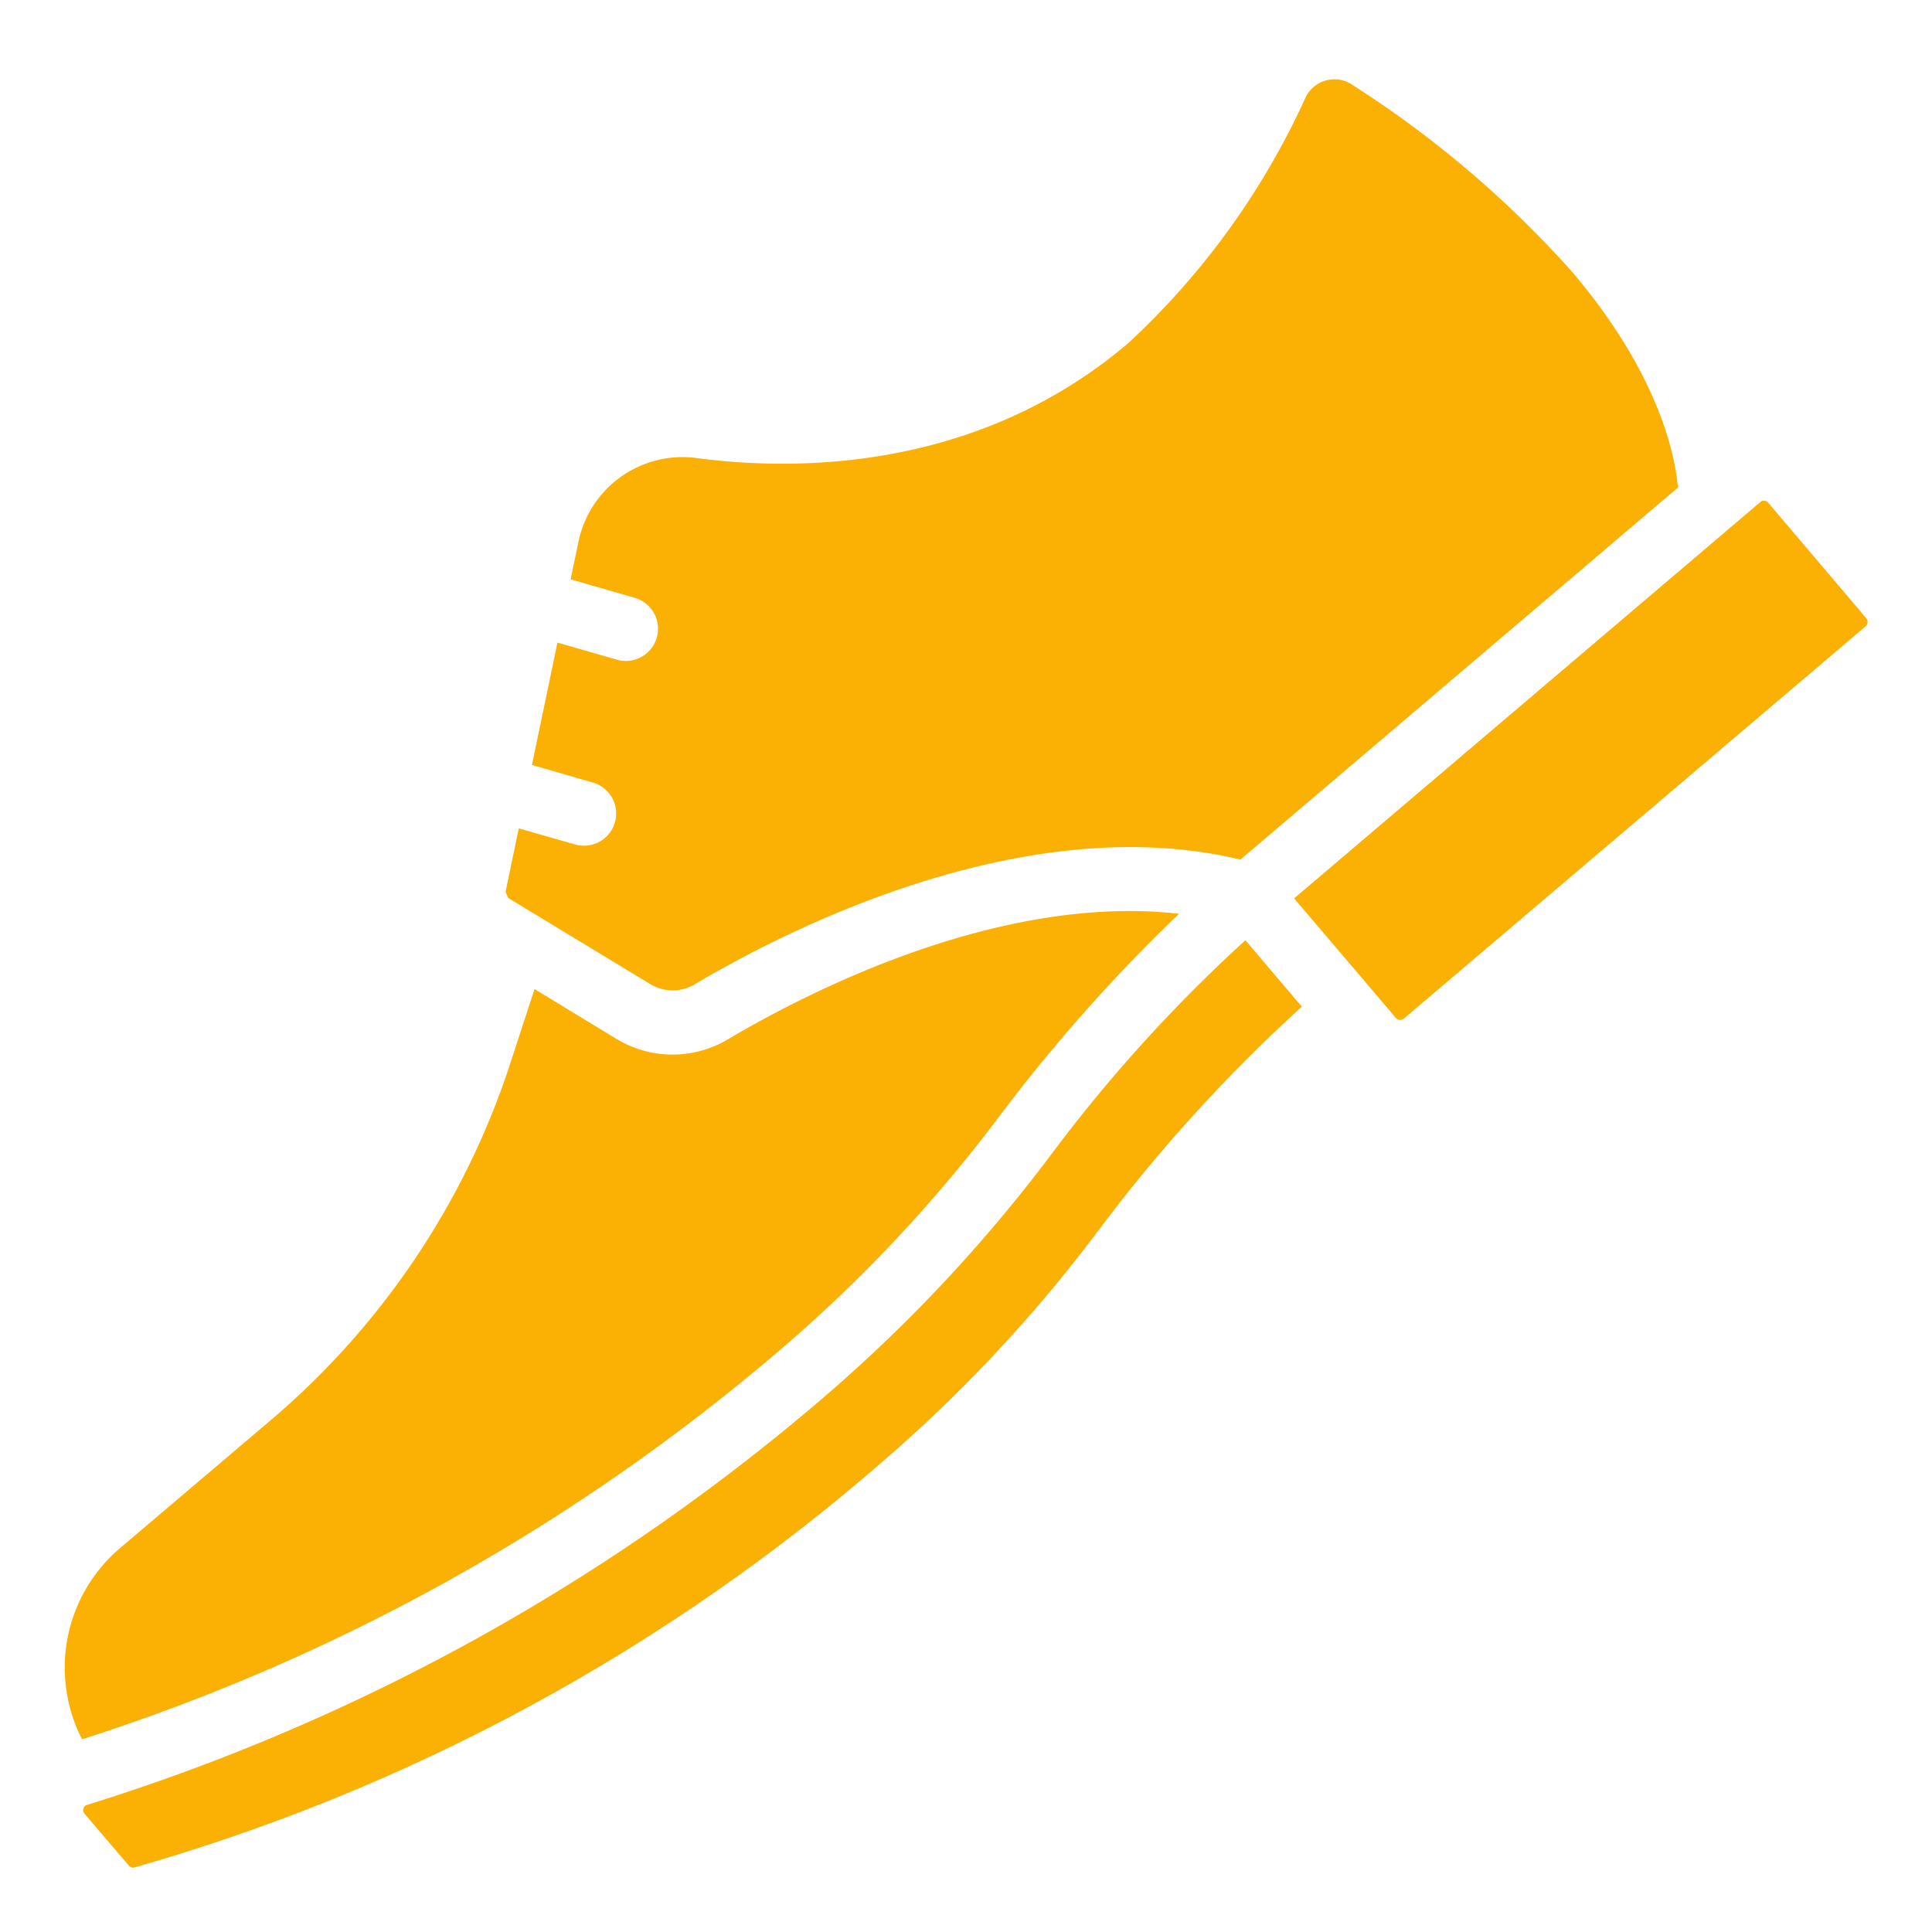
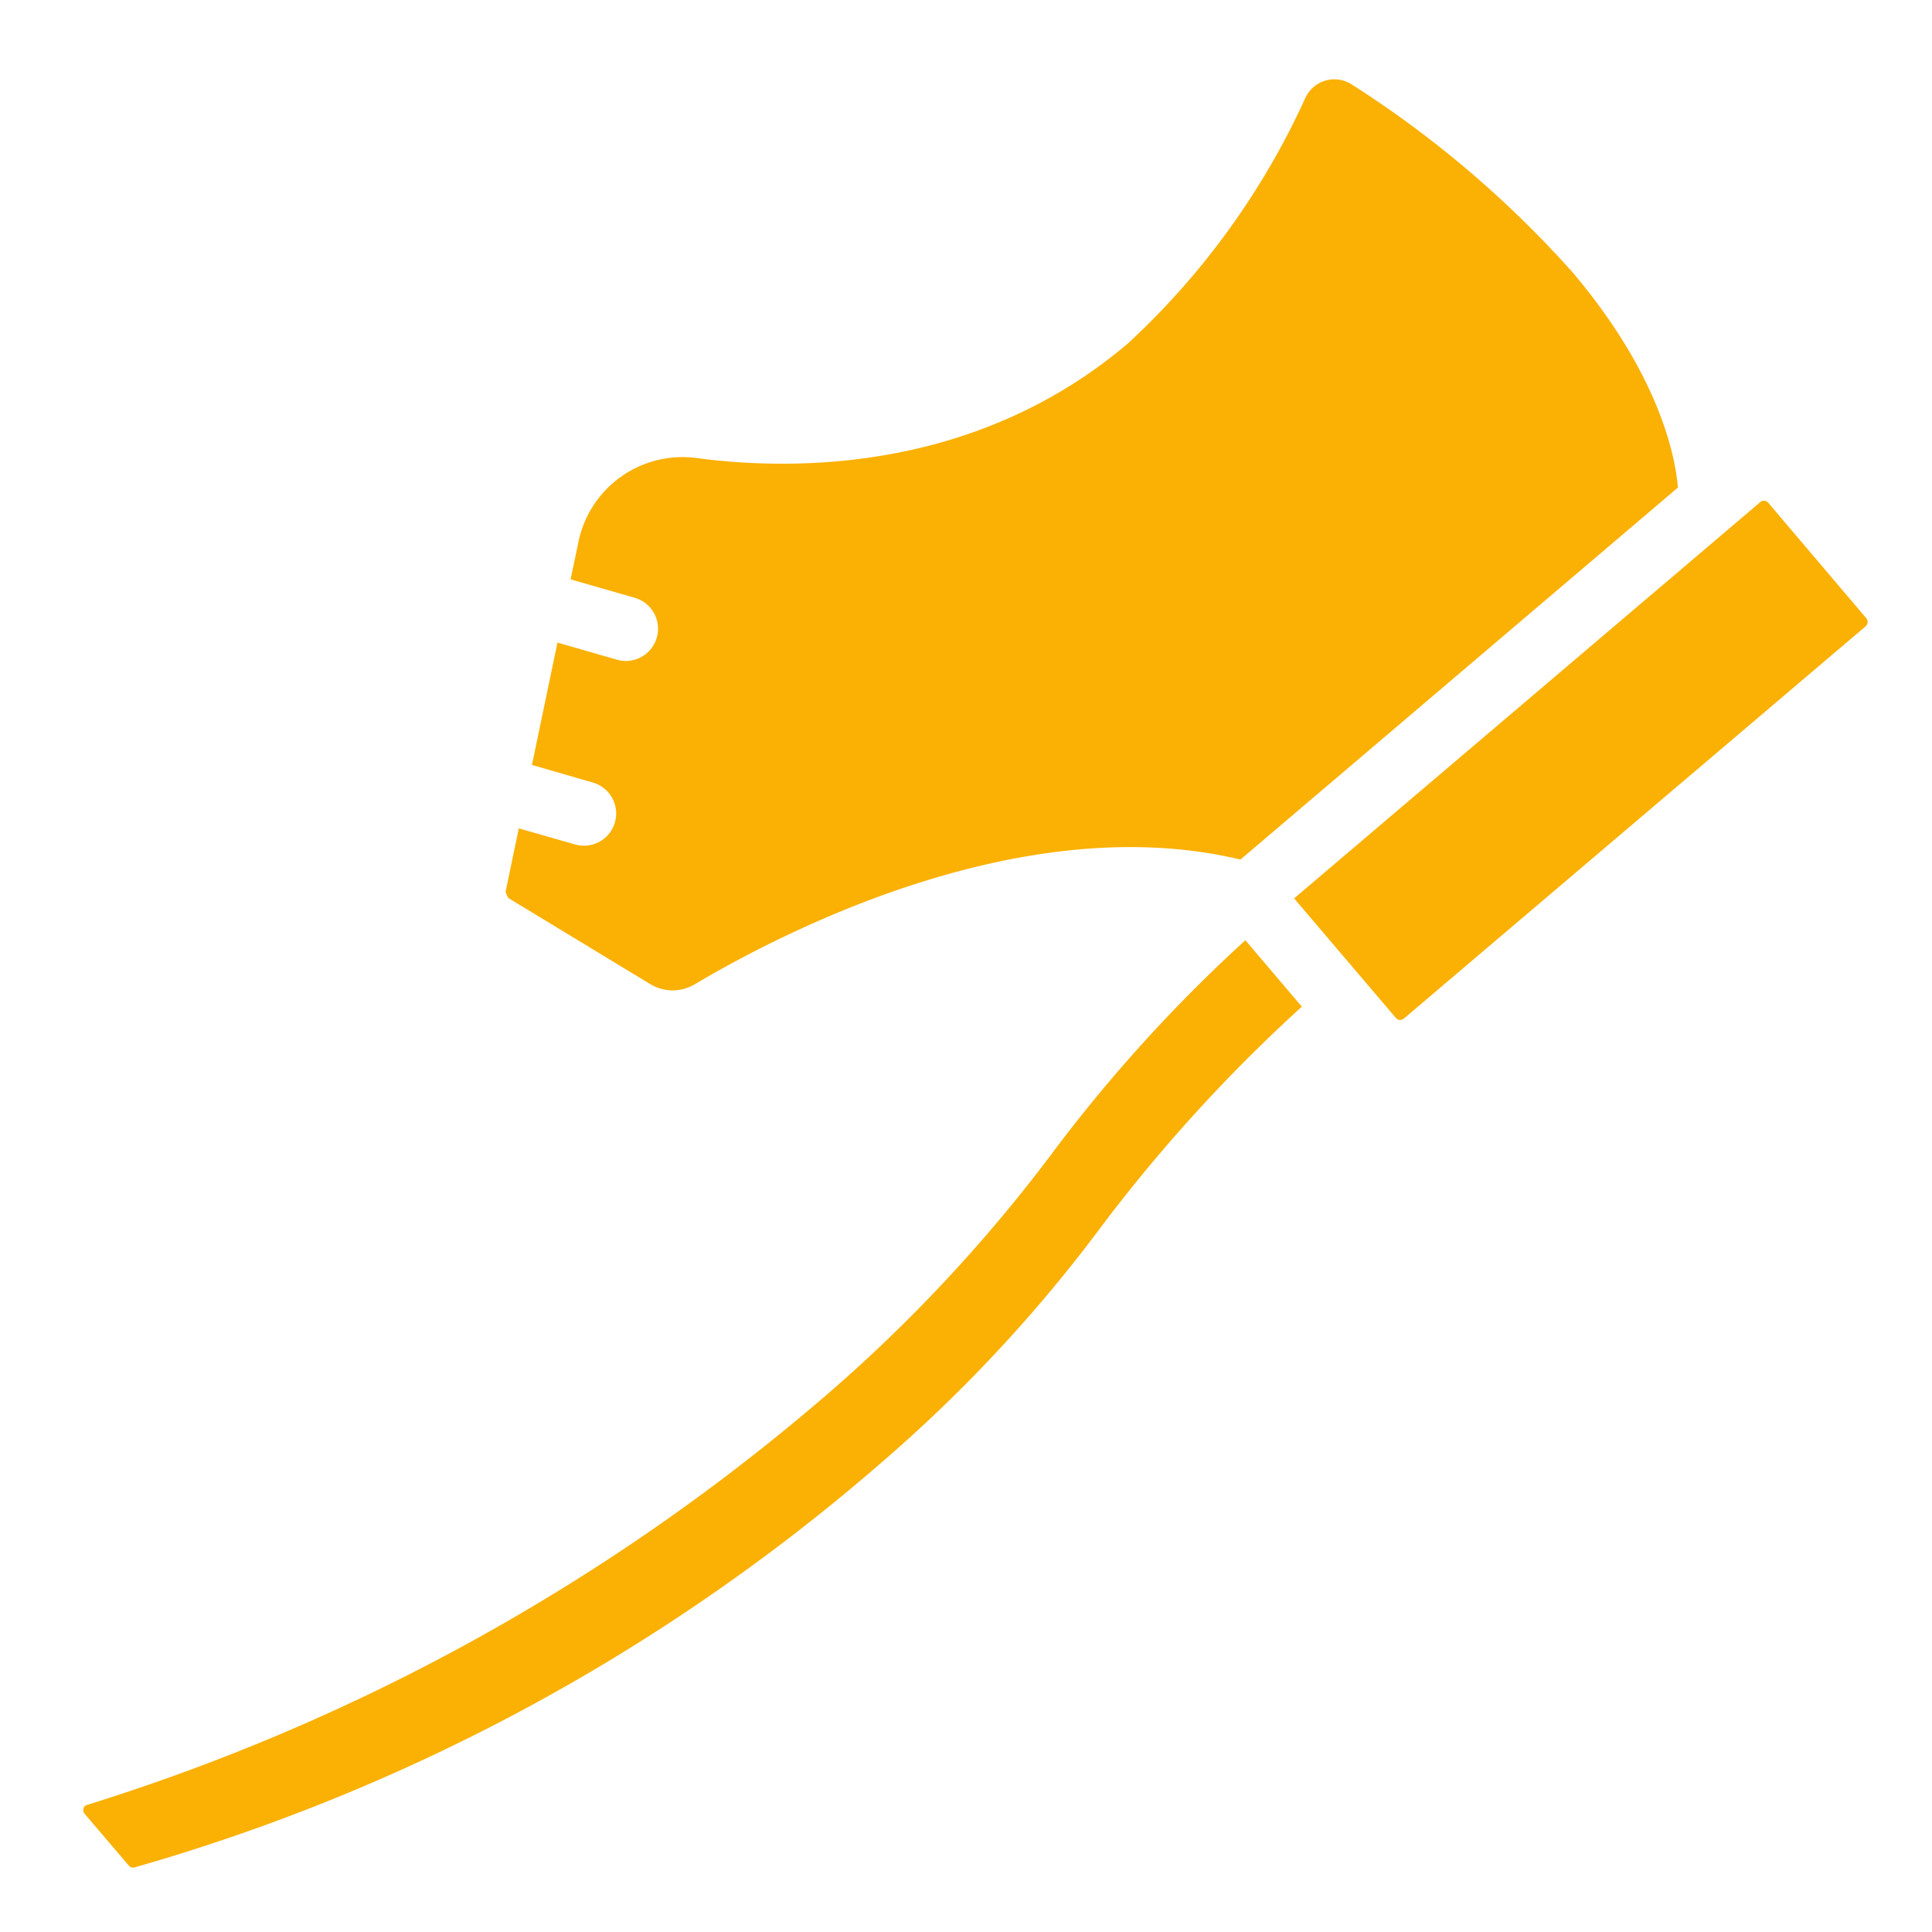
<svg xmlns="http://www.w3.org/2000/svg" version="1.1" width="512" height="512" x="0" y="0" viewBox="0 0 60 60" style="enable-background:new 0 0 512 512" xml:space="preserve" class="">
  <g>
-     <path d="M31.143 34.525a52.005 52.005 0 0 1 5.473-6.147c-5.568-.633-11.53 2.427-14.012 3.9a3.358 3.358 0 0 1-3.455-.011L16.6 30.716l-.742 2.276a24.5 24.5 0 0 1-7.435 11.1l-4.7 3.99a4.871 4.871 0 0 0-1.174 5.934 62.746 62.746 0 0 0 21.874-12.262 45.473 45.473 0 0 0 6.72-7.229z" fill="#fab104" opacity="1" data-original="#000000" class="" />
    <path d="M21.664 14.229a3.3 3.3 0 0 0-3.7 2.6l-.243 1.164 1.991.572a1 1 0 0 1-.276 1.961.991.991 0 0 1-.277-.039l-1.847-.531-.792 3.8 1.892.547a1 1 0 0 1-.277 1.961 1.03 1.03 0 0 1-.278-.039l-1.746-.5L15.7 27.7l.081.186 4.409 2.674a1.342 1.342 0 0 0 1.381.011c2.9-1.722 10.281-5.475 16.952-3.876L52.11 15.141c-.077-.917-.544-3.47-3.287-6.7a32.8 32.8 0 0 0-6.832-5.811.992.992 0 0 0-1.447.4 23.777 23.777 0 0 1-5.5 7.622c-4.725 4.023-10.408 3.968-13.38 3.577zM54.917 15.617a.174.174 0 0 0-.123-.065.142.142 0 0 0-.124.038L40.19 27.9l2.4 2.82.761.894a.181.181 0 0 0 .123.062.2.2 0 0 0 .123-.042L57.94 19.45a.183.183 0 0 0 .014-.257zM32.711 35.767a47.68 47.68 0 0 1-6.993 7.51A64.53 64.53 0 0 1 2.707 56.052a.152.152 0 0 0-.114.11.172.172 0 0 0 .037.169L4 57.938a.172.172 0 0 0 .179.056A60.852 60.852 0 0 0 27.468 45.34a45.513 45.513 0 0 0 6.72-7.228 49.479 49.479 0 0 1 6.242-6.849L38.677 29.2a47.221 47.221 0 0 0-5.966 6.567z" fill="#fab104" opacity="1" data-original="#000000" class="" />
  </g>
</svg>